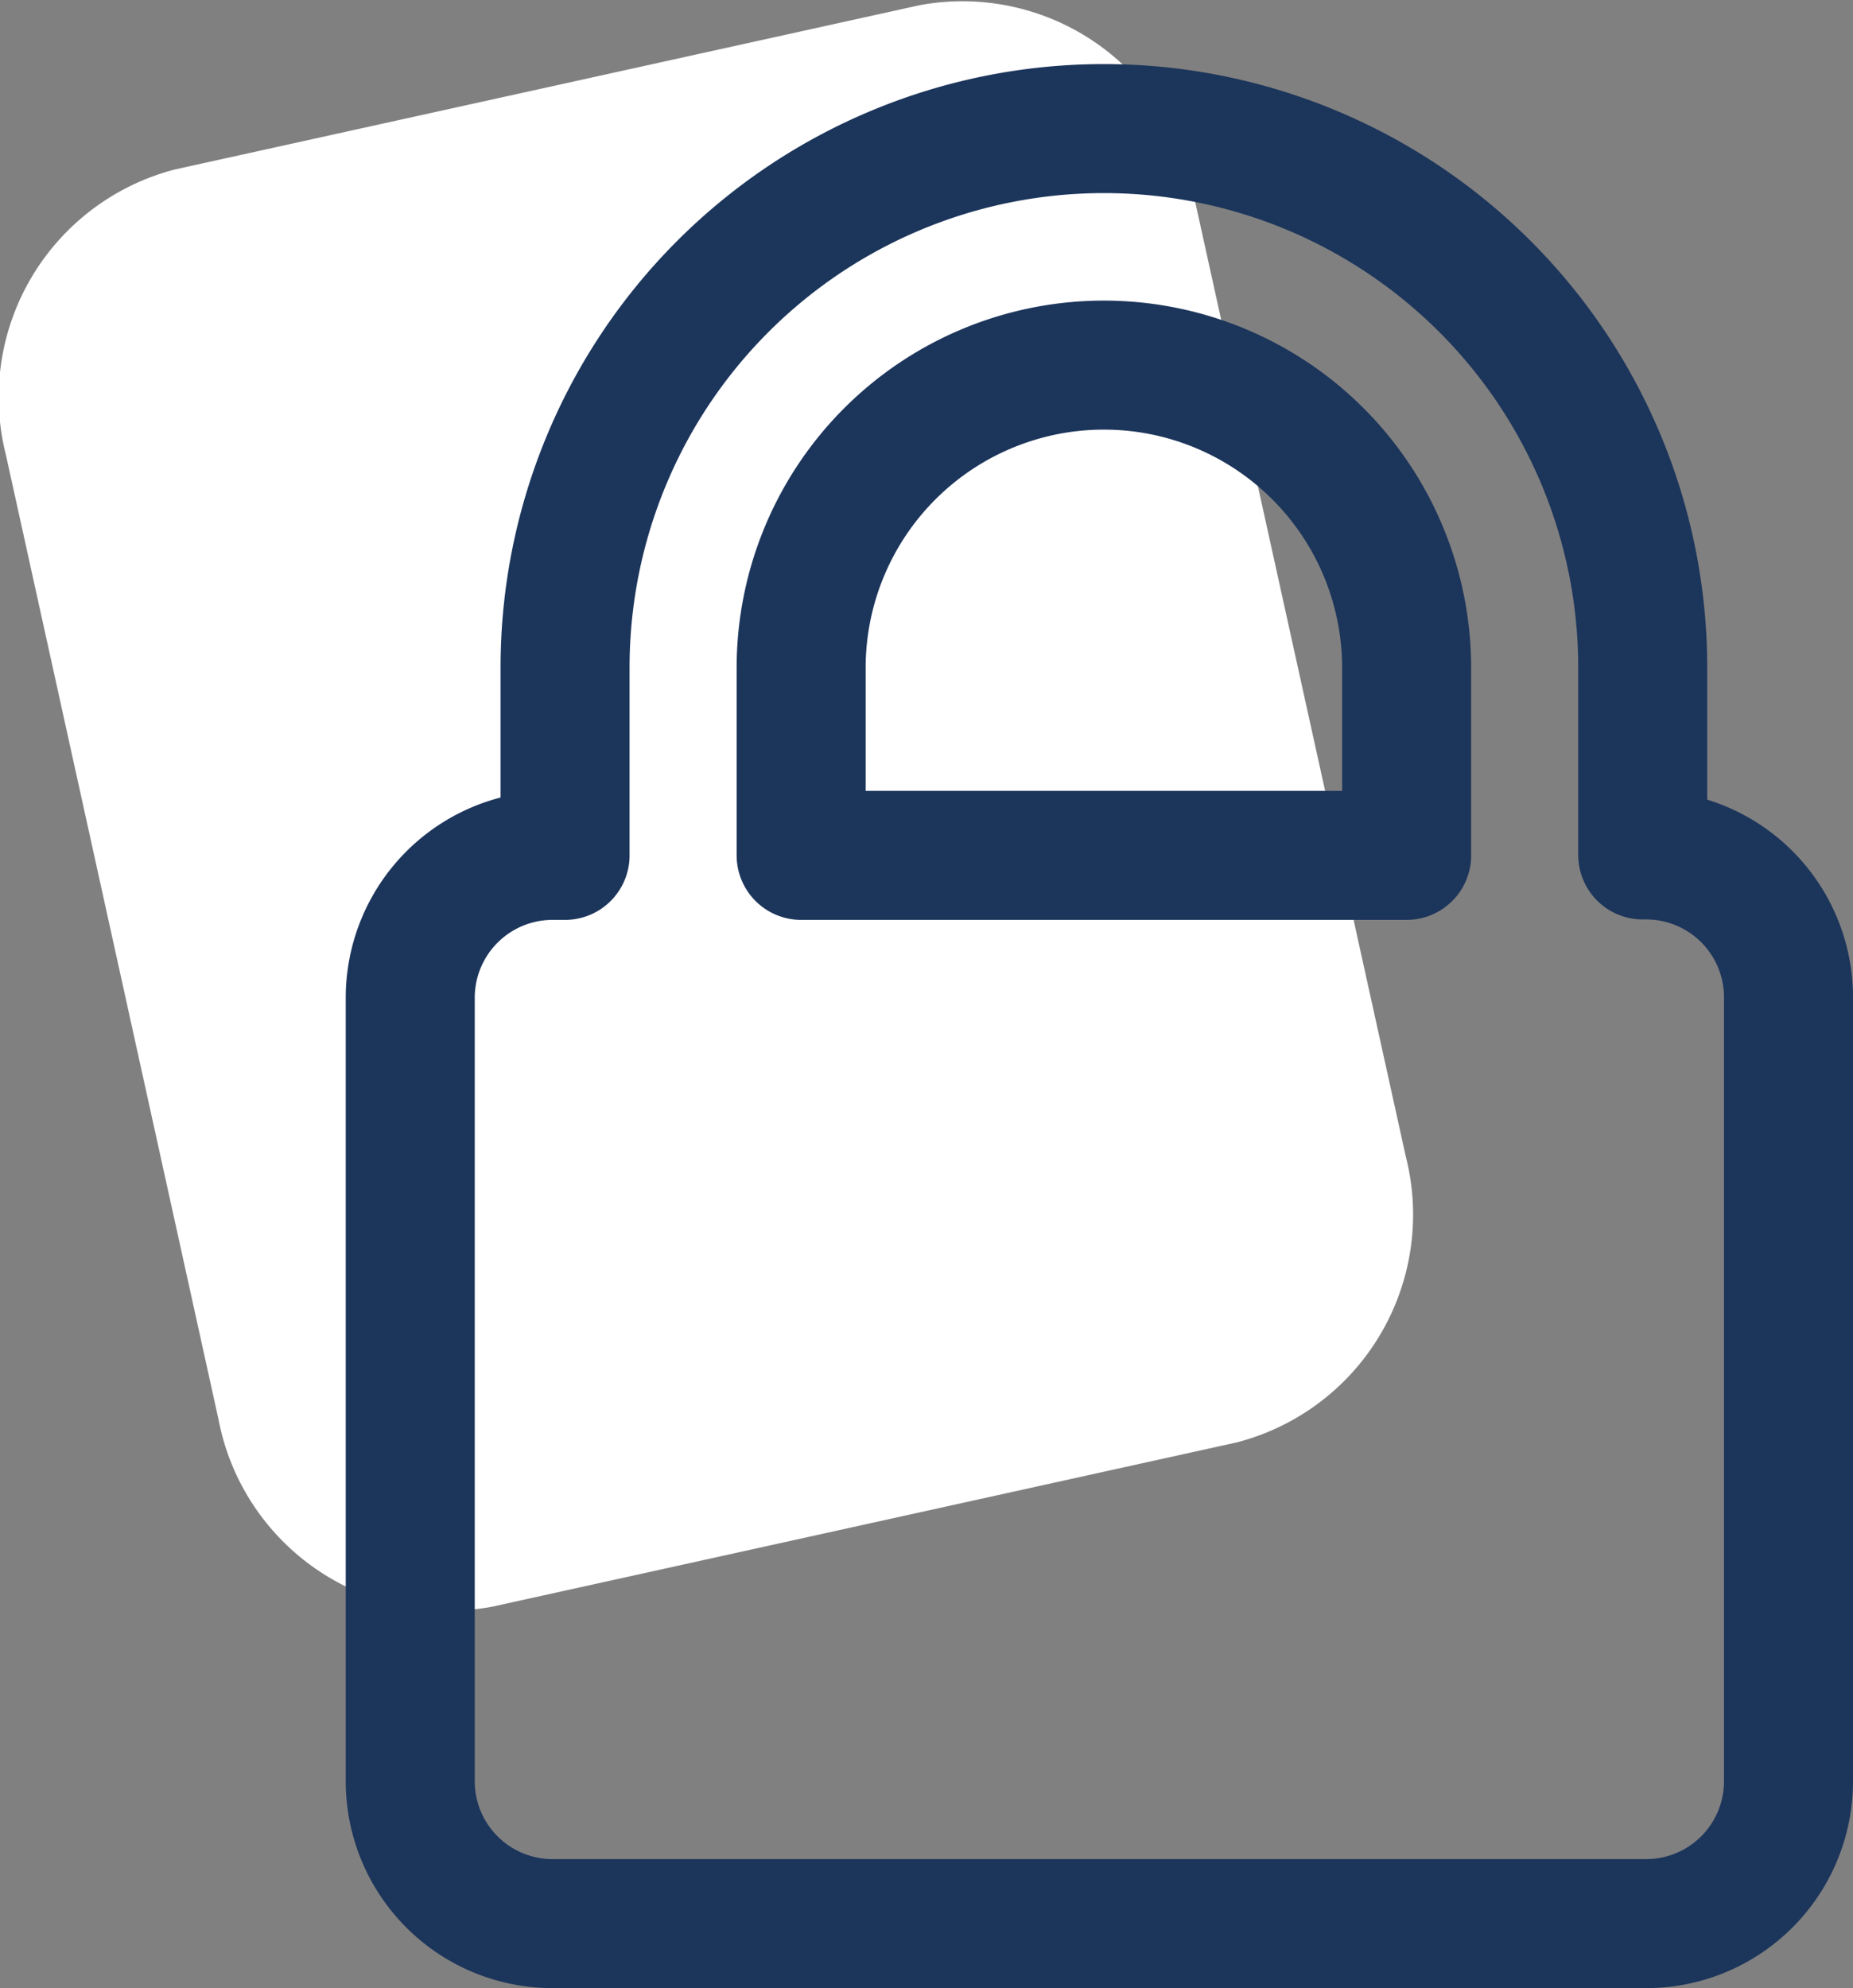
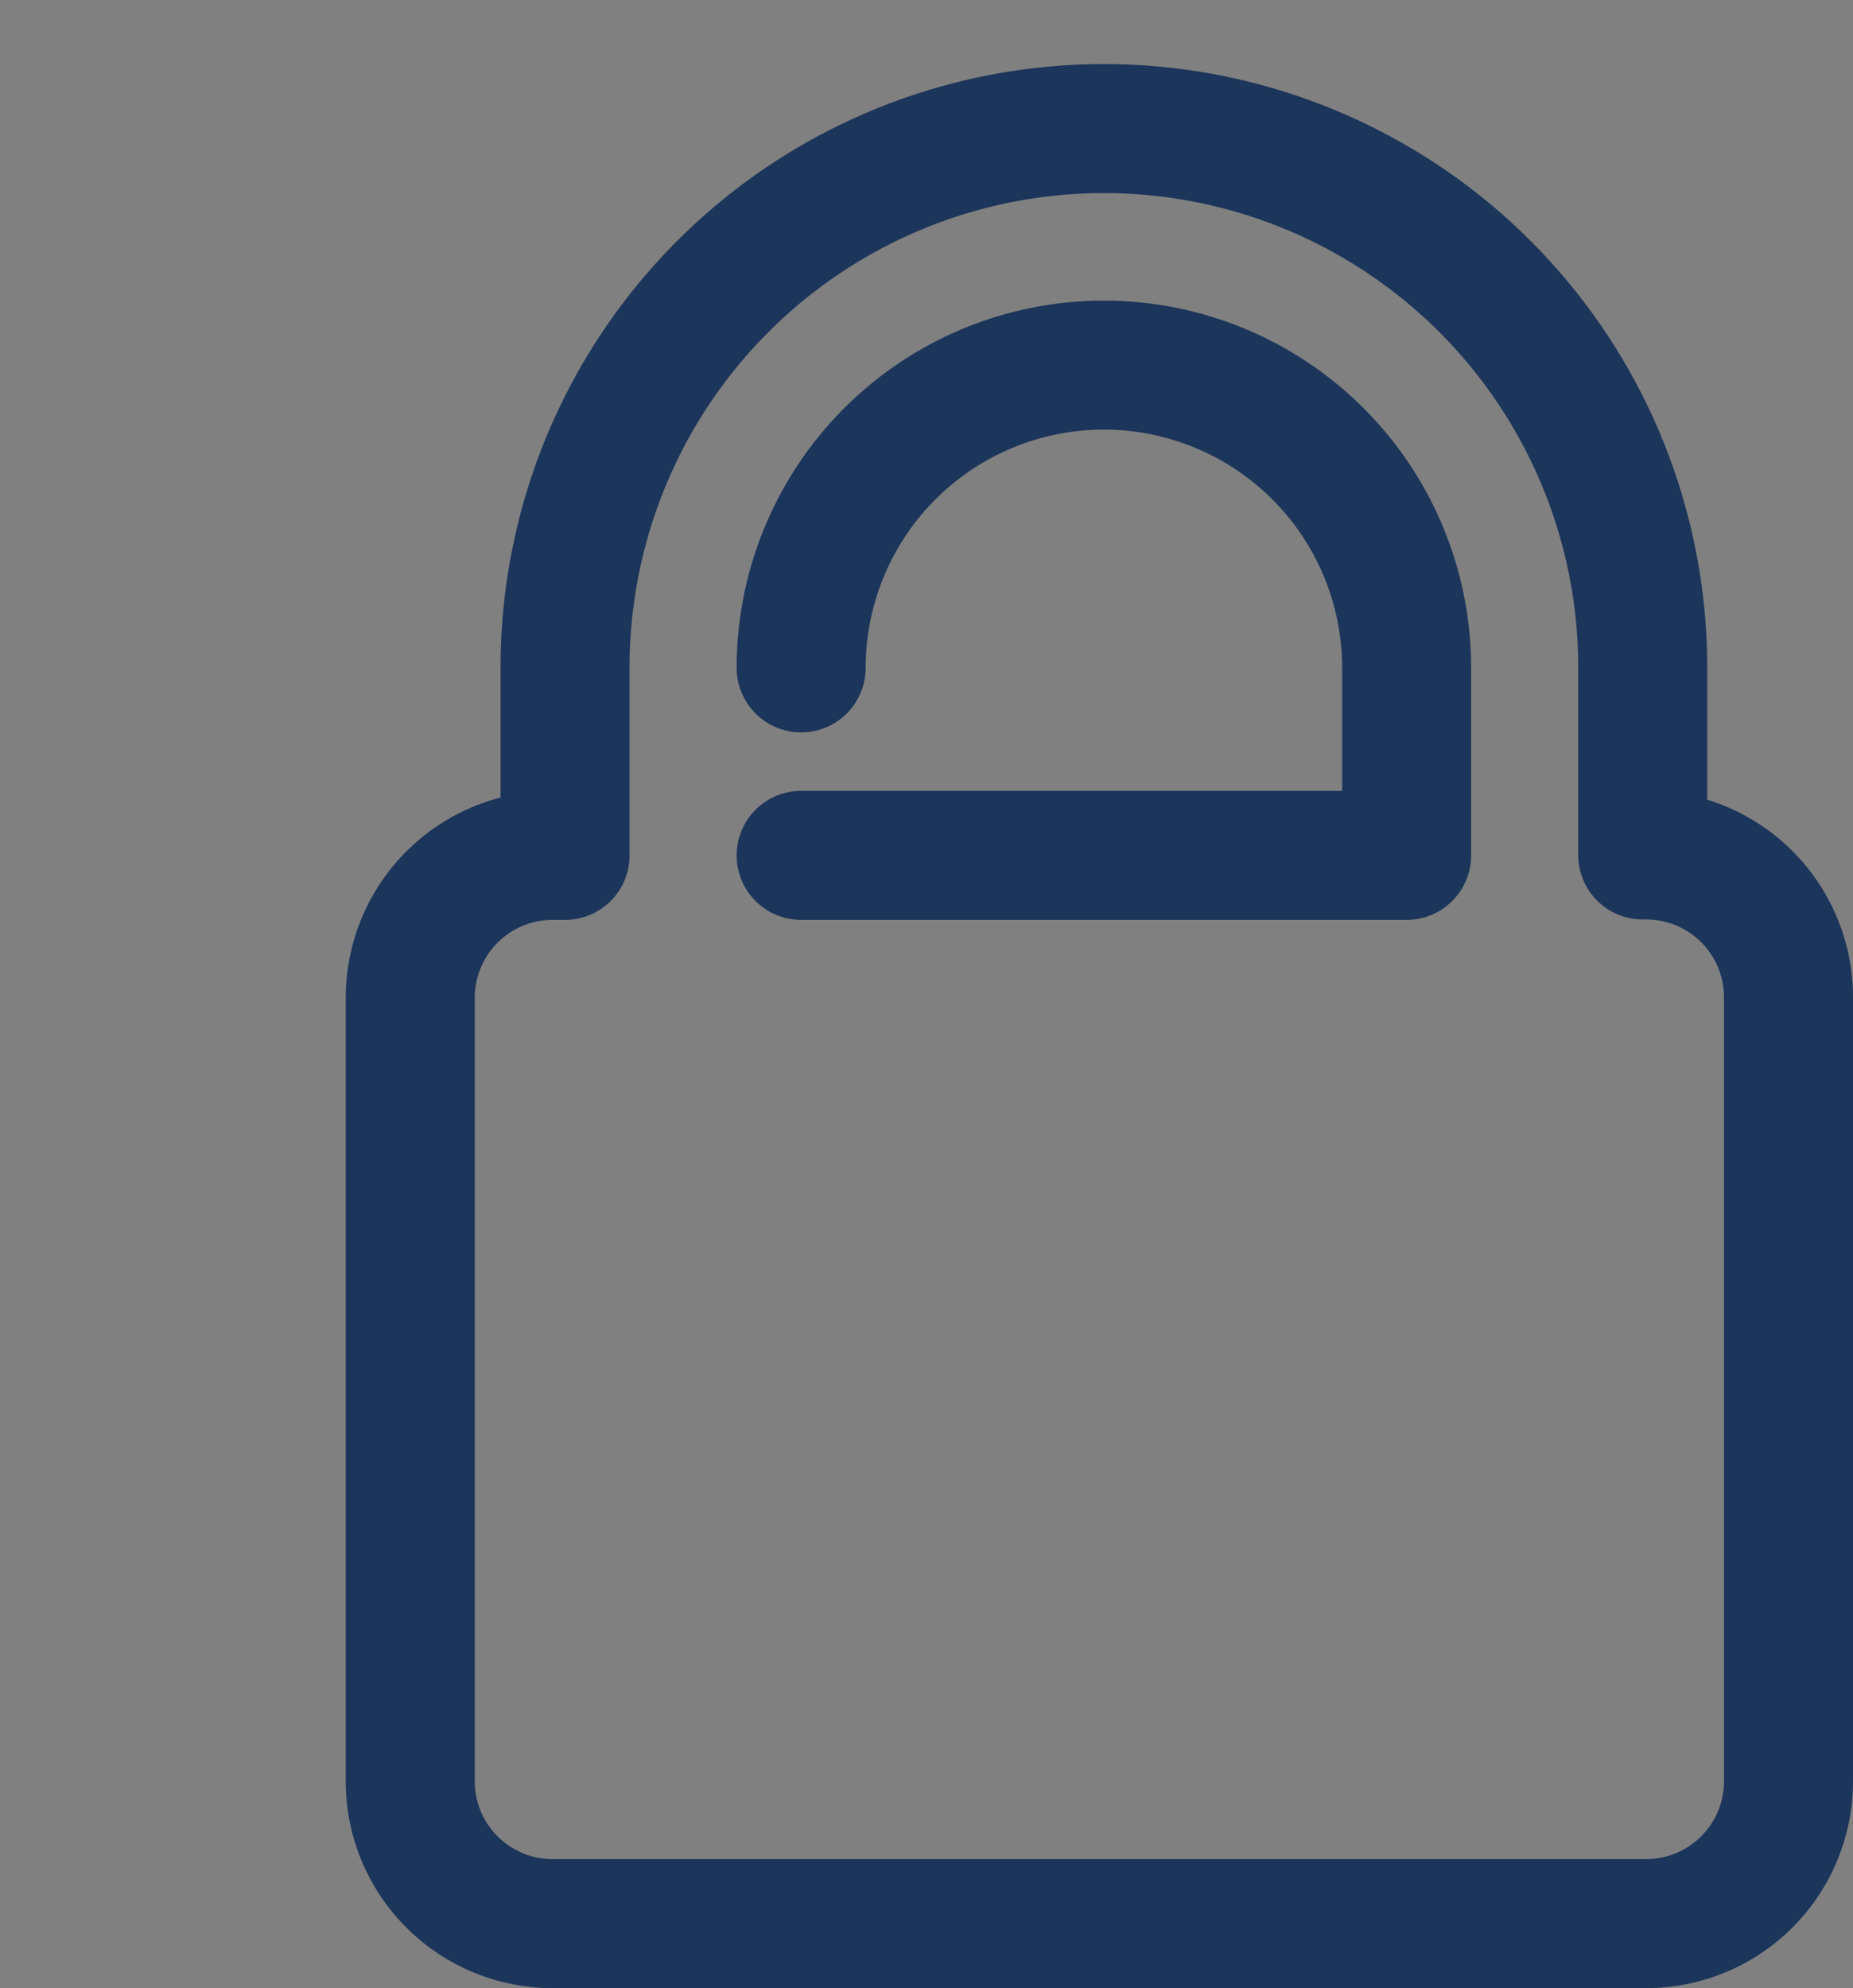
<svg xmlns="http://www.w3.org/2000/svg" viewBox="0 0 43.09 46.23">
  <rect x="0" y="0" width="43.09" height="46.23" fill="#808080" stroke="none" />
  <defs>
    <style>.cls-1{fill:#fff;}.cls-2{fill:none;stroke:#1c355b;stroke-linecap:round;stroke-linejoin:round;stroke-width:3px;}</style>
  </defs>
  <title>cuenta-gratuita</title>
  <g id="Layer_2" data-name="Layer 2">
    <g id="Layer_1-2" data-name="Layer 1">
-       <path class="cls-1" d="M32.69,26.89a5.47,5.47,0,0,1-3.93,6.65L11.45,37.36A5.47,5.47,0,0,1,5.08,33L.14,10.59A5.47,5.47,0,0,1,4.07,3.94L21.39.12A5.46,5.46,0,0,1,27.75,4.5Z" />
-       <path class="cls-2" d="M13.14,15.53v4.36h-.29A3.31,3.31,0,0,0,9.54,23.2V41.43a3.31,3.31,0,0,0,3.31,3.3H38.28a3.31,3.31,0,0,0,3.31-3.3V23.19a3.31,3.31,0,0,0-3.31-3.31H38.2V15.52a12.53,12.53,0,1,0-25.06,0Zm5.49,0a7,7,0,1,1,14.08,0v4.36H18.63Z" />
+       <path class="cls-2" d="M13.14,15.53v4.36h-.29A3.31,3.31,0,0,0,9.54,23.2V41.43a3.31,3.31,0,0,0,3.31,3.3H38.28a3.31,3.31,0,0,0,3.31-3.3V23.19a3.31,3.31,0,0,0-3.31-3.31H38.2V15.52a12.53,12.53,0,1,0-25.06,0Zm5.49,0a7,7,0,1,1,14.08,0v4.36H18.63" />
    </g>
  </g>
</svg>